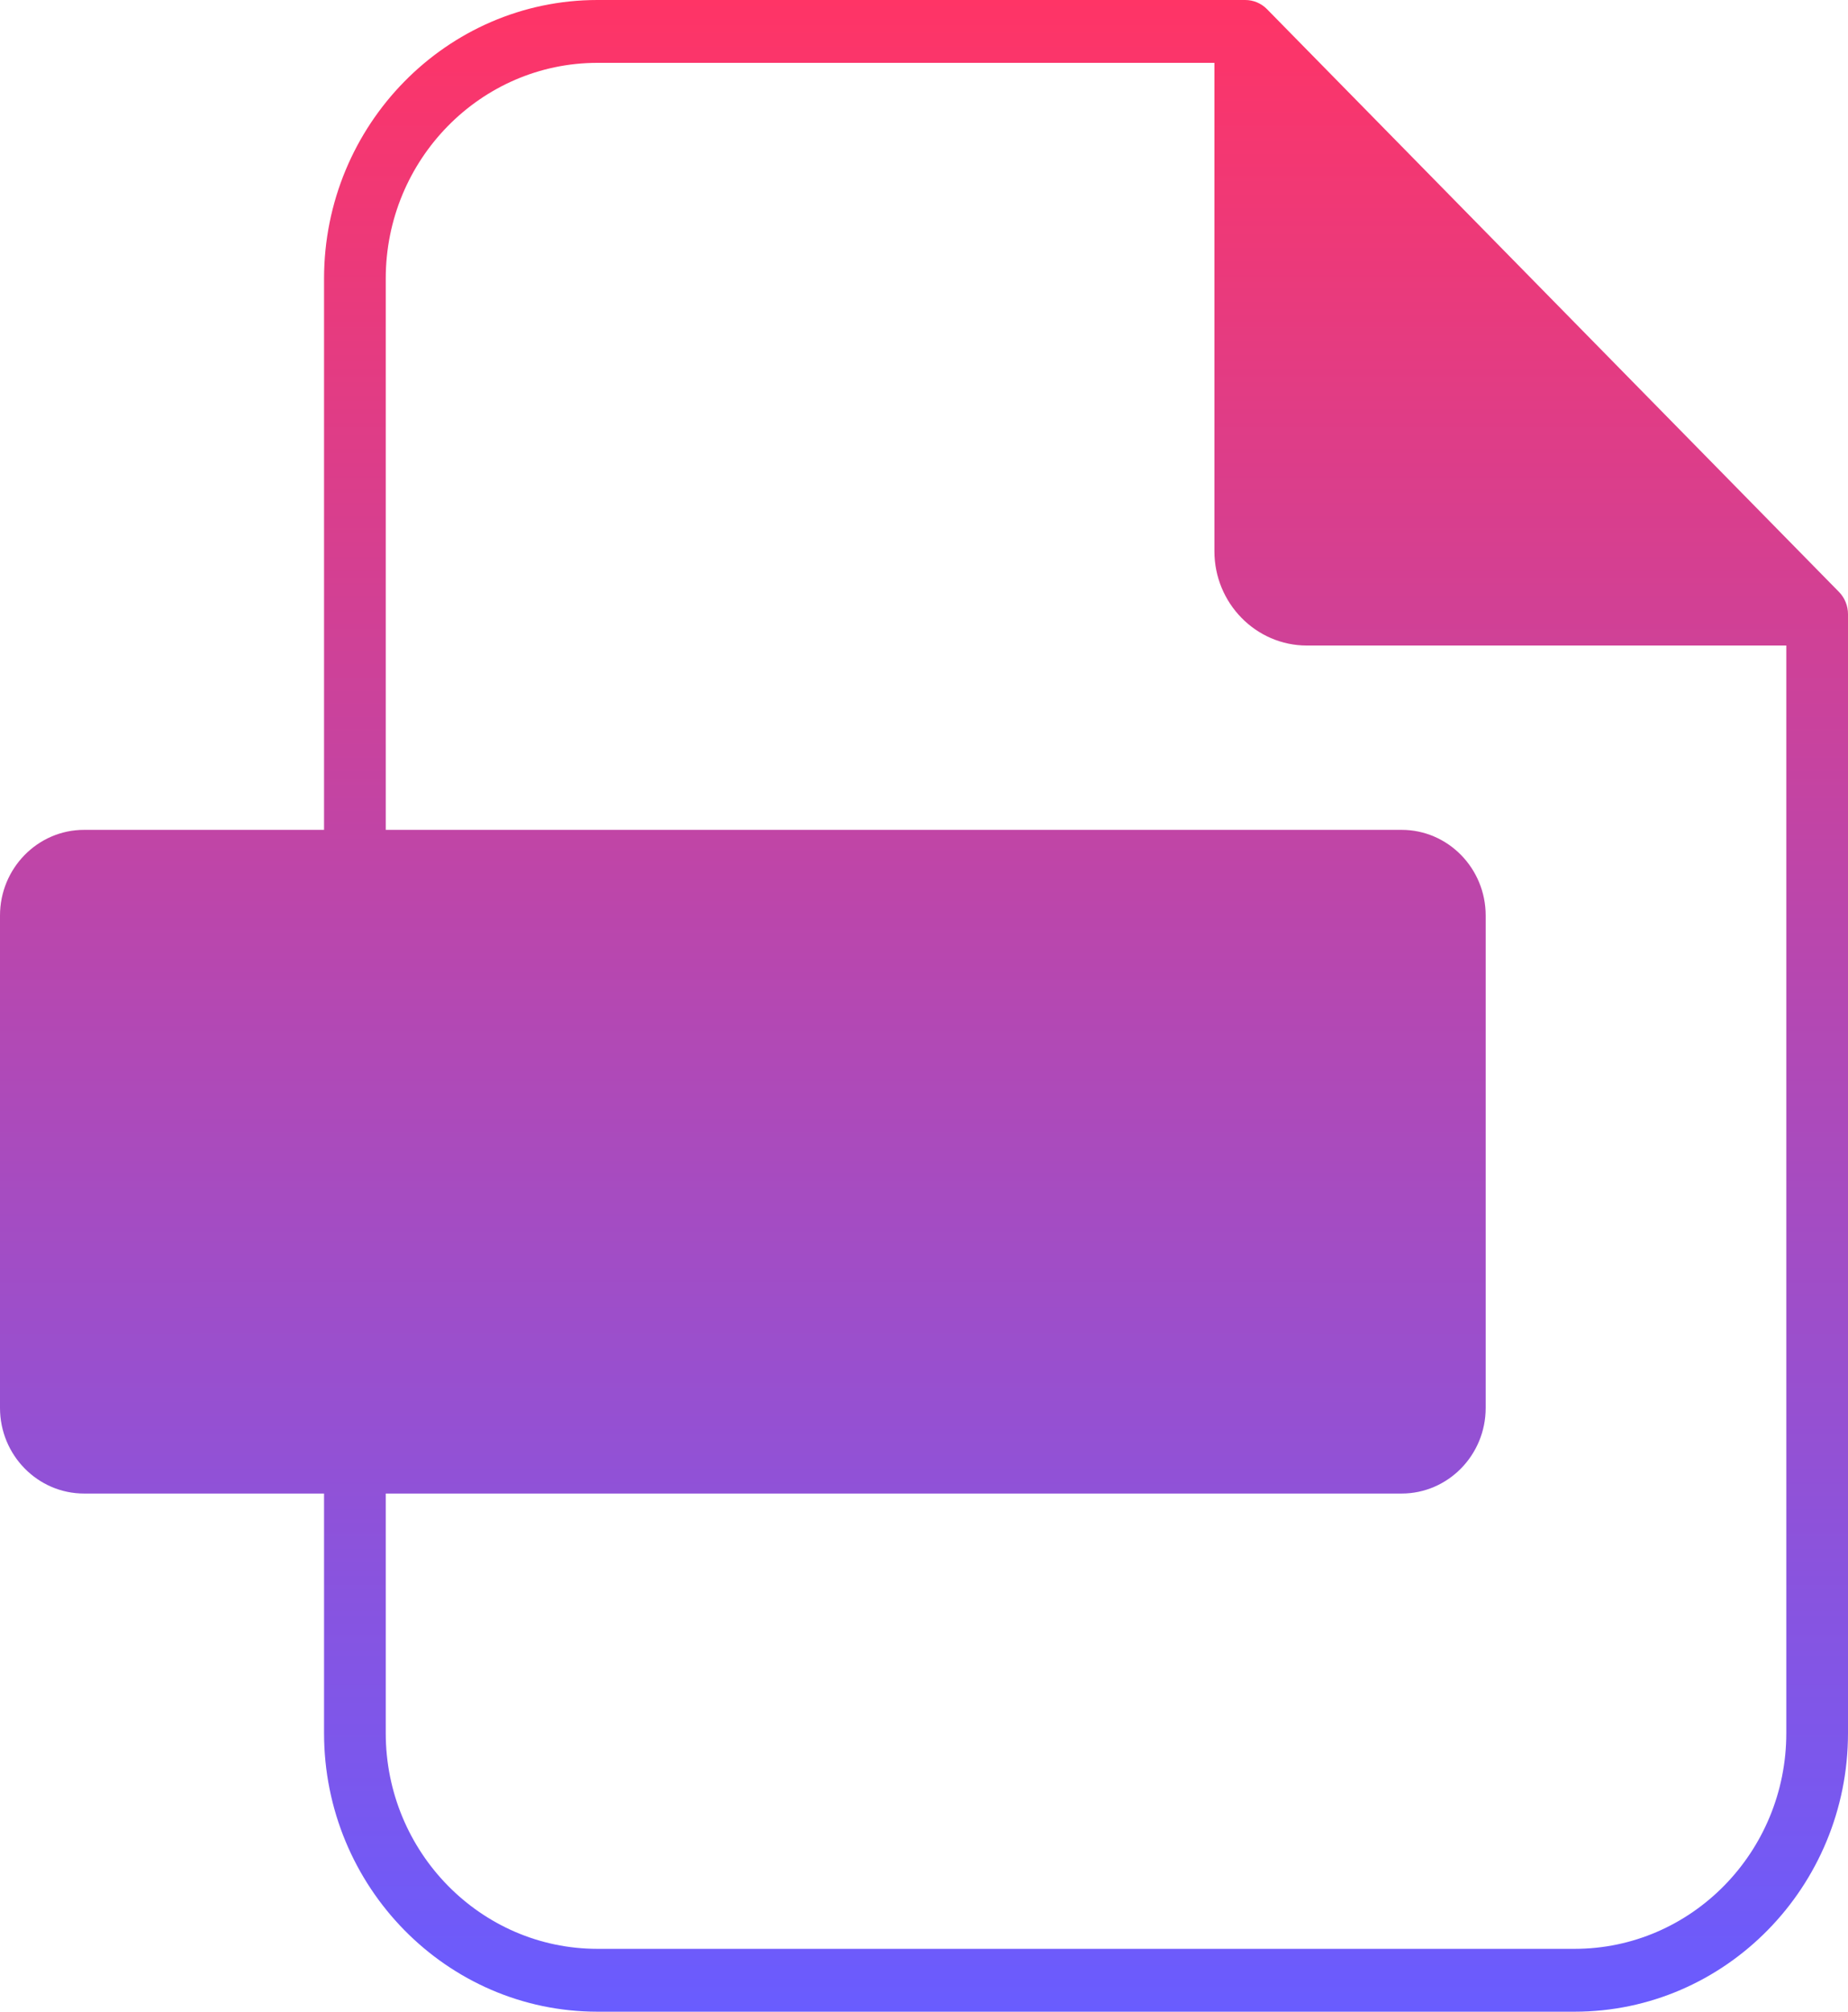
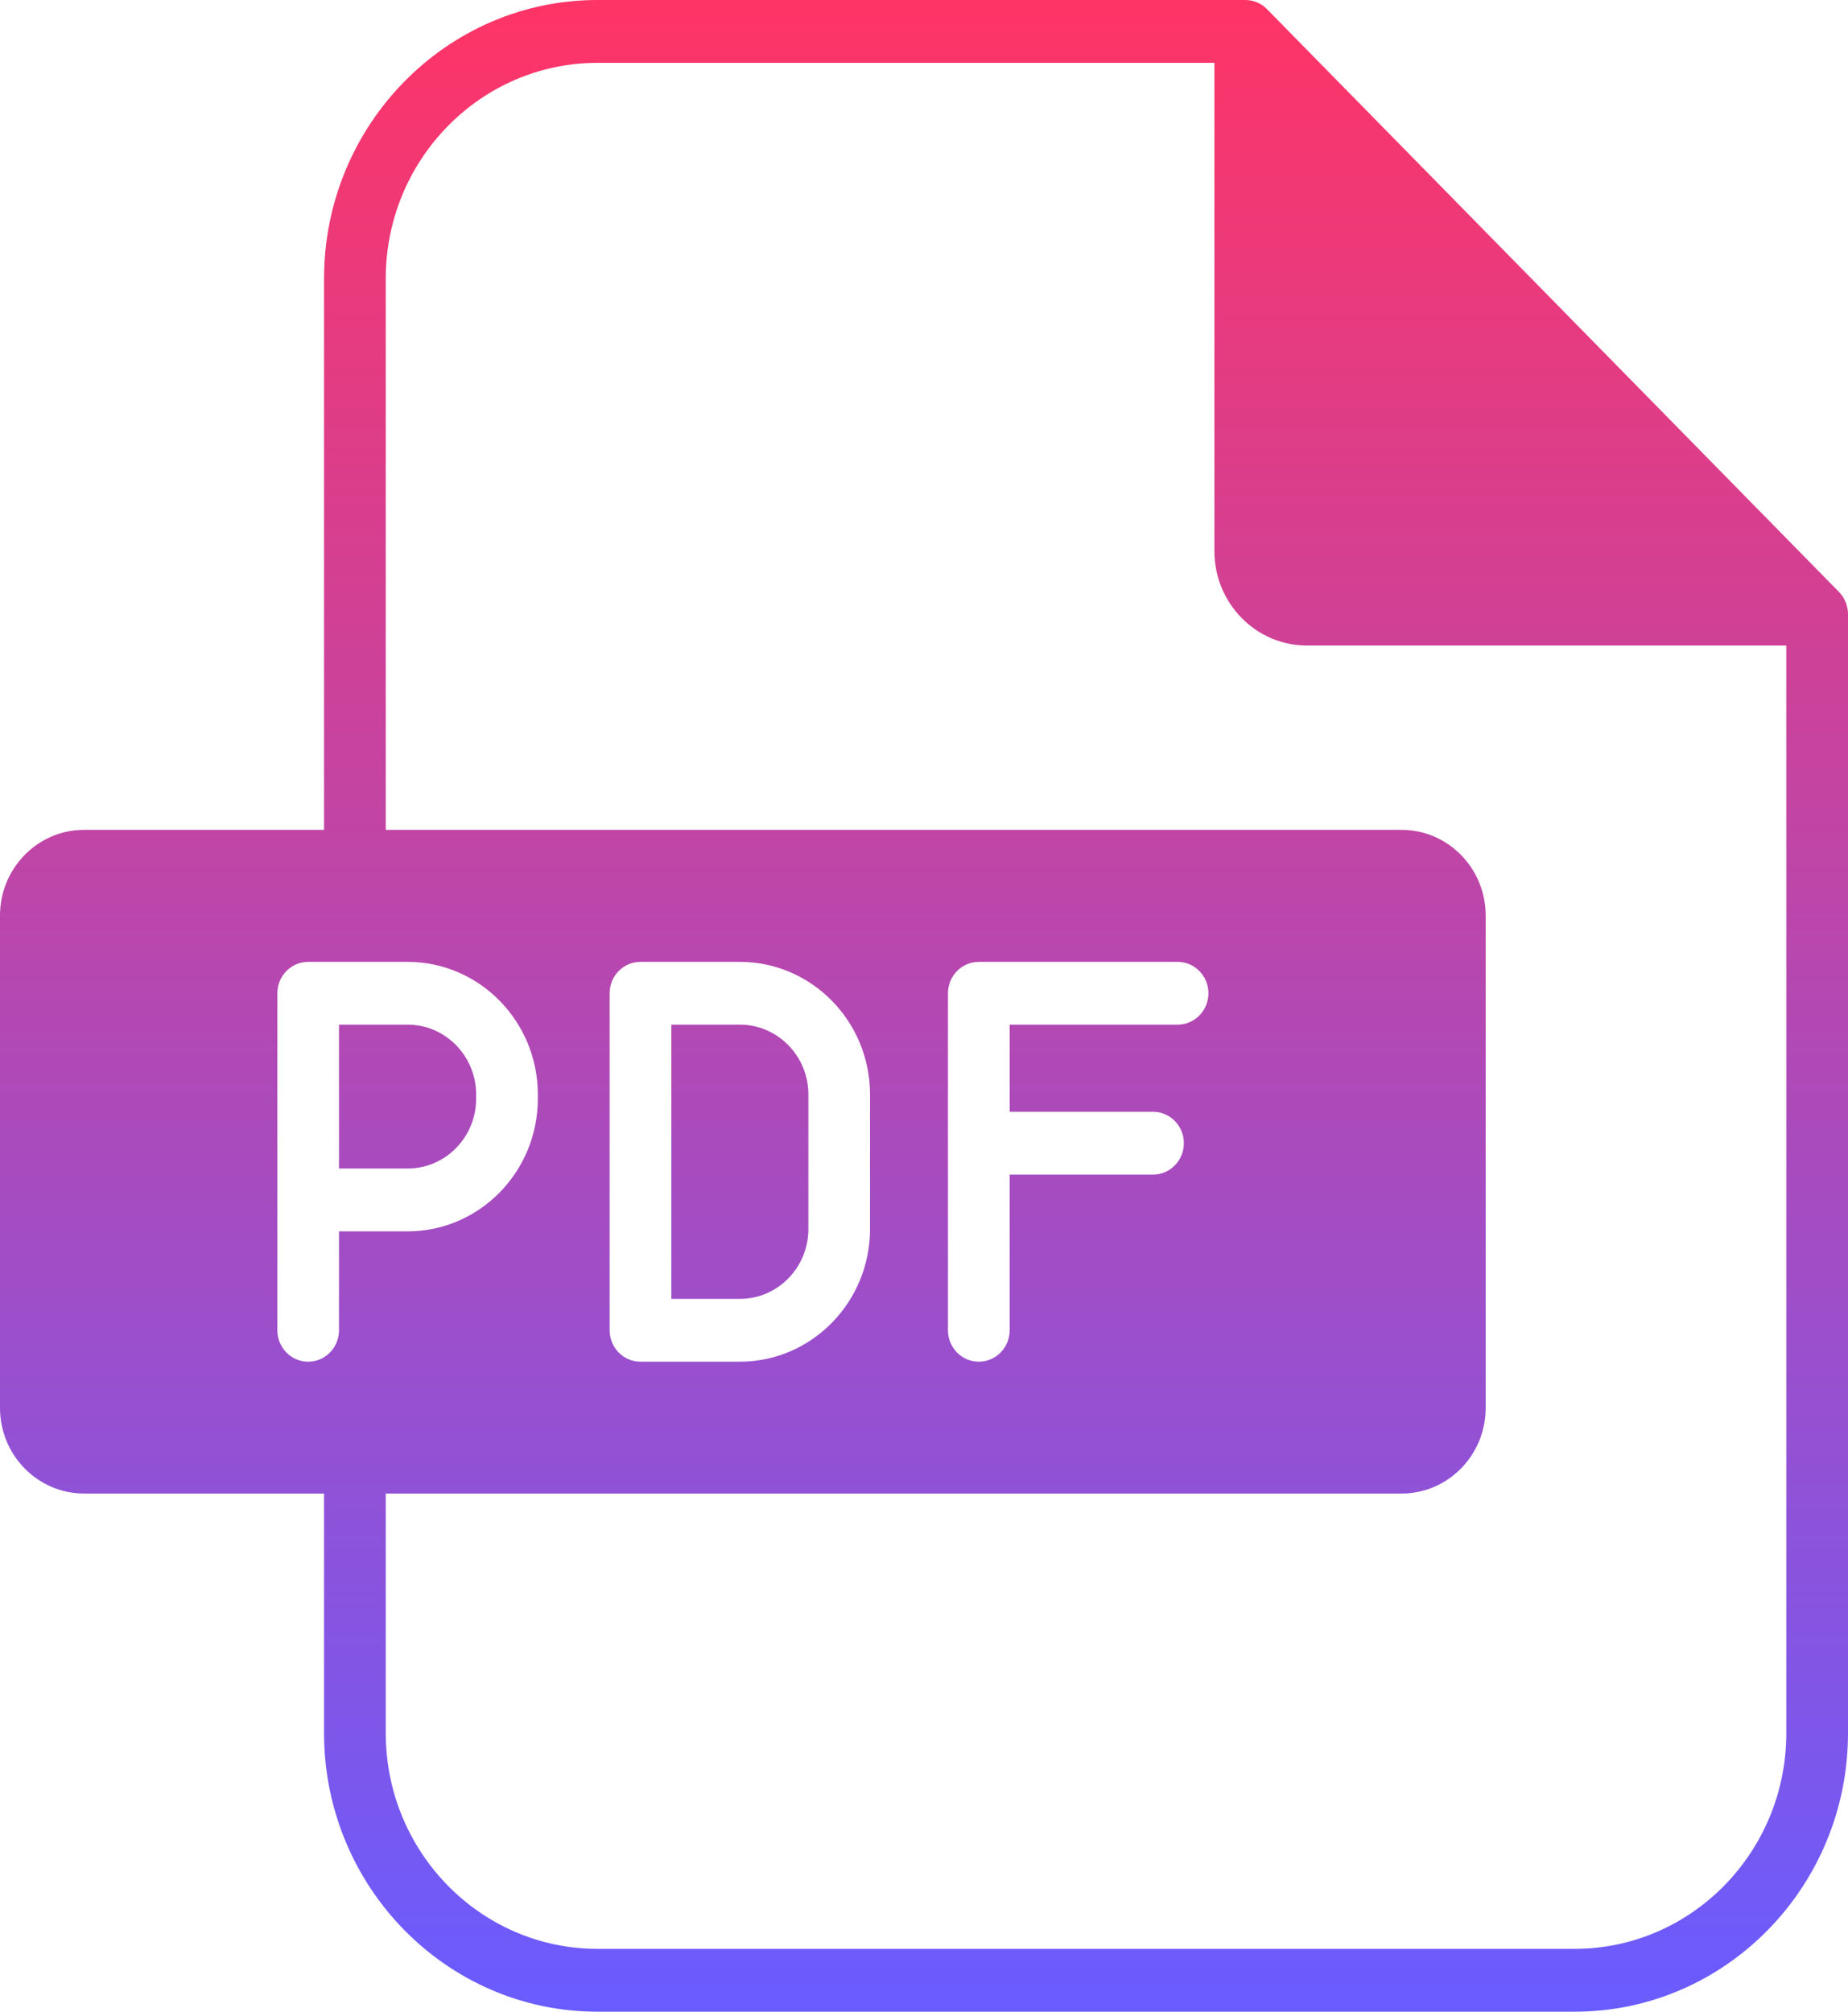
<svg xmlns="http://www.w3.org/2000/svg" width="34" height="37" viewBox="0 0 34 37" fill="none">
  <path d="M33.834 10.887L23.312 0.17C23.206 0.061 23.061 0 22.911 0H10.992C8.219 0 5.962 2.299 5.962 5.124V15.263H1.547C0.694 15.263 0 15.97 0 16.839V25.895C0 26.764 0.694 27.47 1.547 27.47H5.962V31.876C5.962 34.701 8.219 37 10.992 37H28.97C31.744 37 34 34.701 34 31.876V11.296C34 11.143 33.94 10.995 33.834 10.887ZM5.103 24.467V18.269C5.103 17.949 5.357 17.691 5.67 17.691H7.499C8.82 17.691 9.895 18.785 9.895 20.13V20.208C9.895 21.554 8.82 22.648 7.499 22.648H6.237V24.467C6.237 24.786 5.983 25.045 5.67 25.045C5.357 25.045 5.103 24.786 5.103 24.467ZM11.216 24.467V18.269C11.216 17.949 11.47 17.691 11.783 17.691H13.612C14.933 17.691 16.007 18.785 16.007 20.13V22.605C16.007 23.95 14.933 25.045 13.612 25.045H11.783C11.47 25.045 11.216 24.786 11.216 24.467ZM21.213 20.448C21.527 20.448 21.781 20.707 21.781 21.026C21.781 21.345 21.527 21.604 21.213 21.604H18.576V24.467C18.576 24.786 18.322 25.045 18.009 25.045C17.695 25.045 17.441 24.786 17.441 24.467V18.269C17.441 17.949 17.695 17.691 18.009 17.691H21.666C21.979 17.691 22.233 17.949 22.233 18.269C22.233 18.587 21.979 18.846 21.666 18.846H18.576V20.448H21.213ZM32.865 31.876C32.865 34.065 31.118 35.844 28.97 35.844H10.992C8.845 35.844 7.097 34.065 7.097 31.876V27.47H25.787C26.64 27.47 27.334 26.764 27.334 25.895V16.839C27.334 15.97 26.64 15.263 25.787 15.263H7.097V5.124C7.097 2.935 8.845 1.156 10.992 1.156H22.343V10.138C22.343 11.095 23.107 11.873 24.045 11.873H32.865V31.876ZM7.499 21.492H6.237V18.846H7.499C8.195 18.846 8.76 19.422 8.76 20.13V20.208C8.76 20.917 8.195 21.492 7.499 21.492ZM13.612 23.89H12.351V18.846H13.612C14.307 18.846 14.873 19.422 14.873 20.13V22.605C14.873 23.314 14.307 23.89 13.612 23.89Z" fill="url(#paint0_linear_951_1849)" />
-   <path d="M3.518 17.416H24.096V26.016H3.518V17.416Z" fill="url(#paint1_linear_951_1849)" />
  <defs>
    <linearGradient id="paint0_linear_951_1849" x1="17" y1="0" x2="17" y2="37" gradientUnits="userSpaceOnUse">
      <stop stop-color="#FF3466" />
      <stop offset="1" stop-color="#695CFF" />
    </linearGradient>
    <linearGradient id="paint1_linear_951_1849" x1="17" y1="0" x2="17" y2="37" gradientUnits="userSpaceOnUse">
      <stop stop-color="#FF3466" />
      <stop offset="1" stop-color="#695CFF" />
    </linearGradient>
  </defs>
</svg>